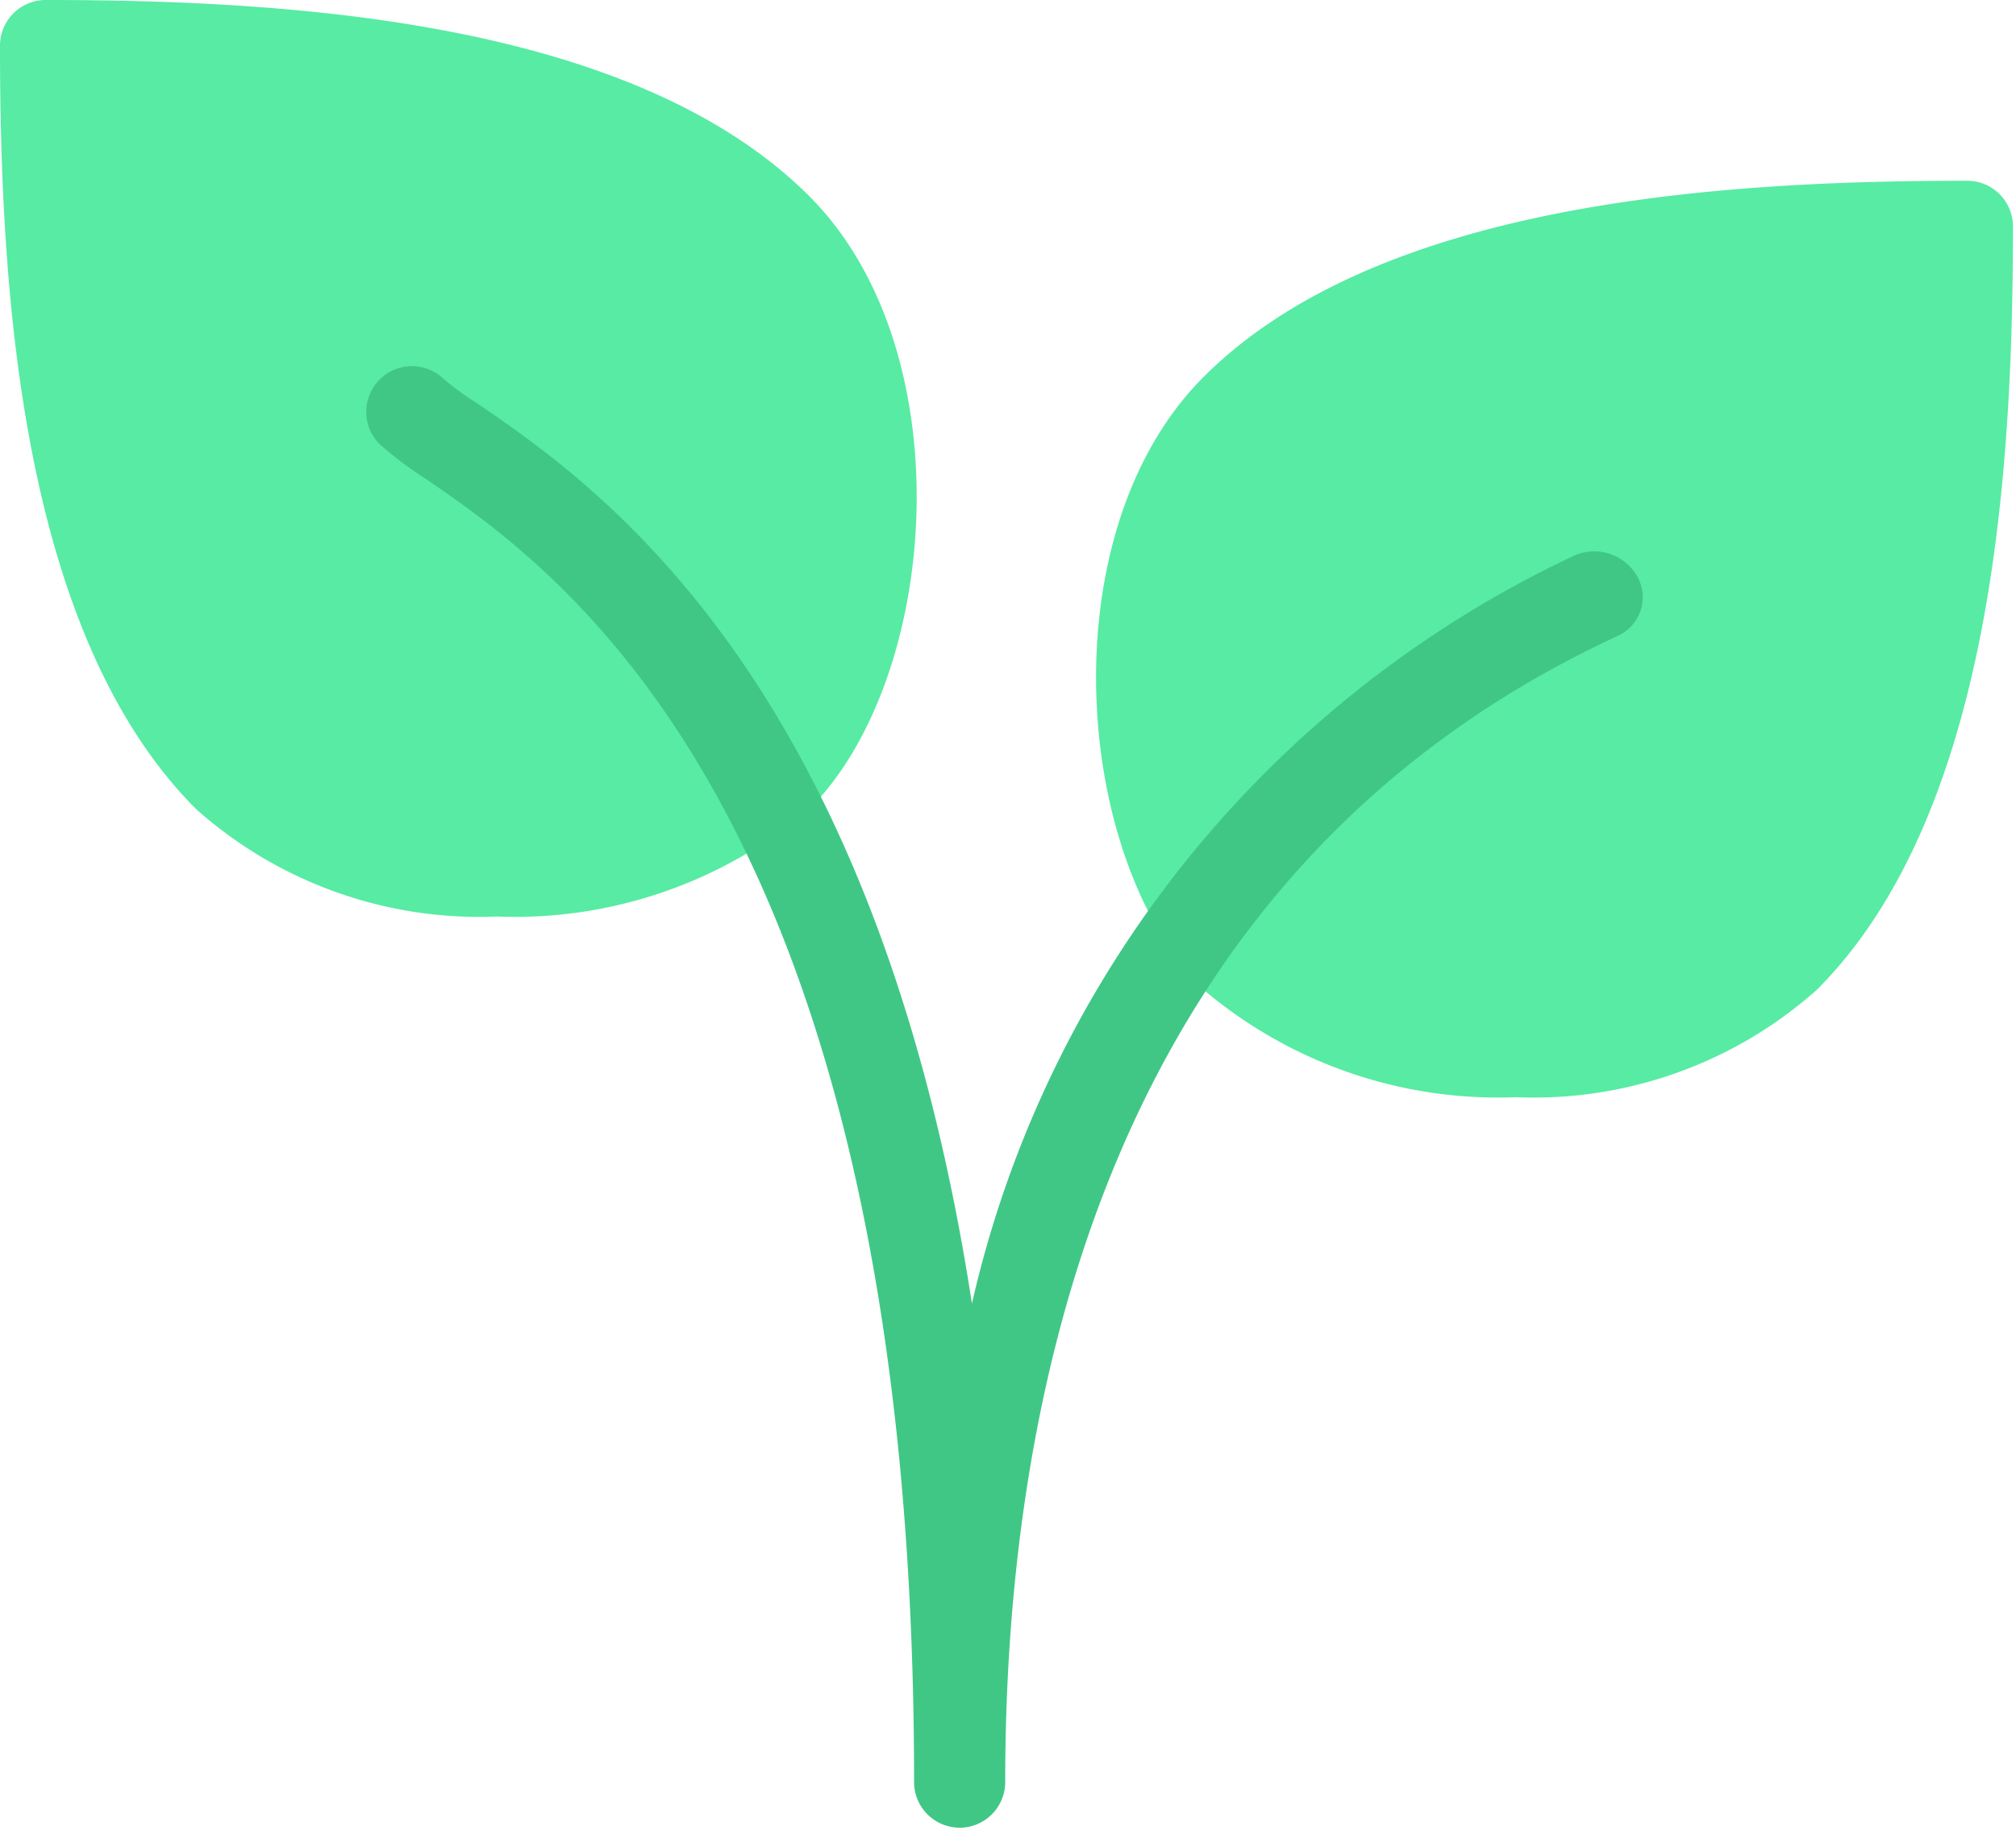
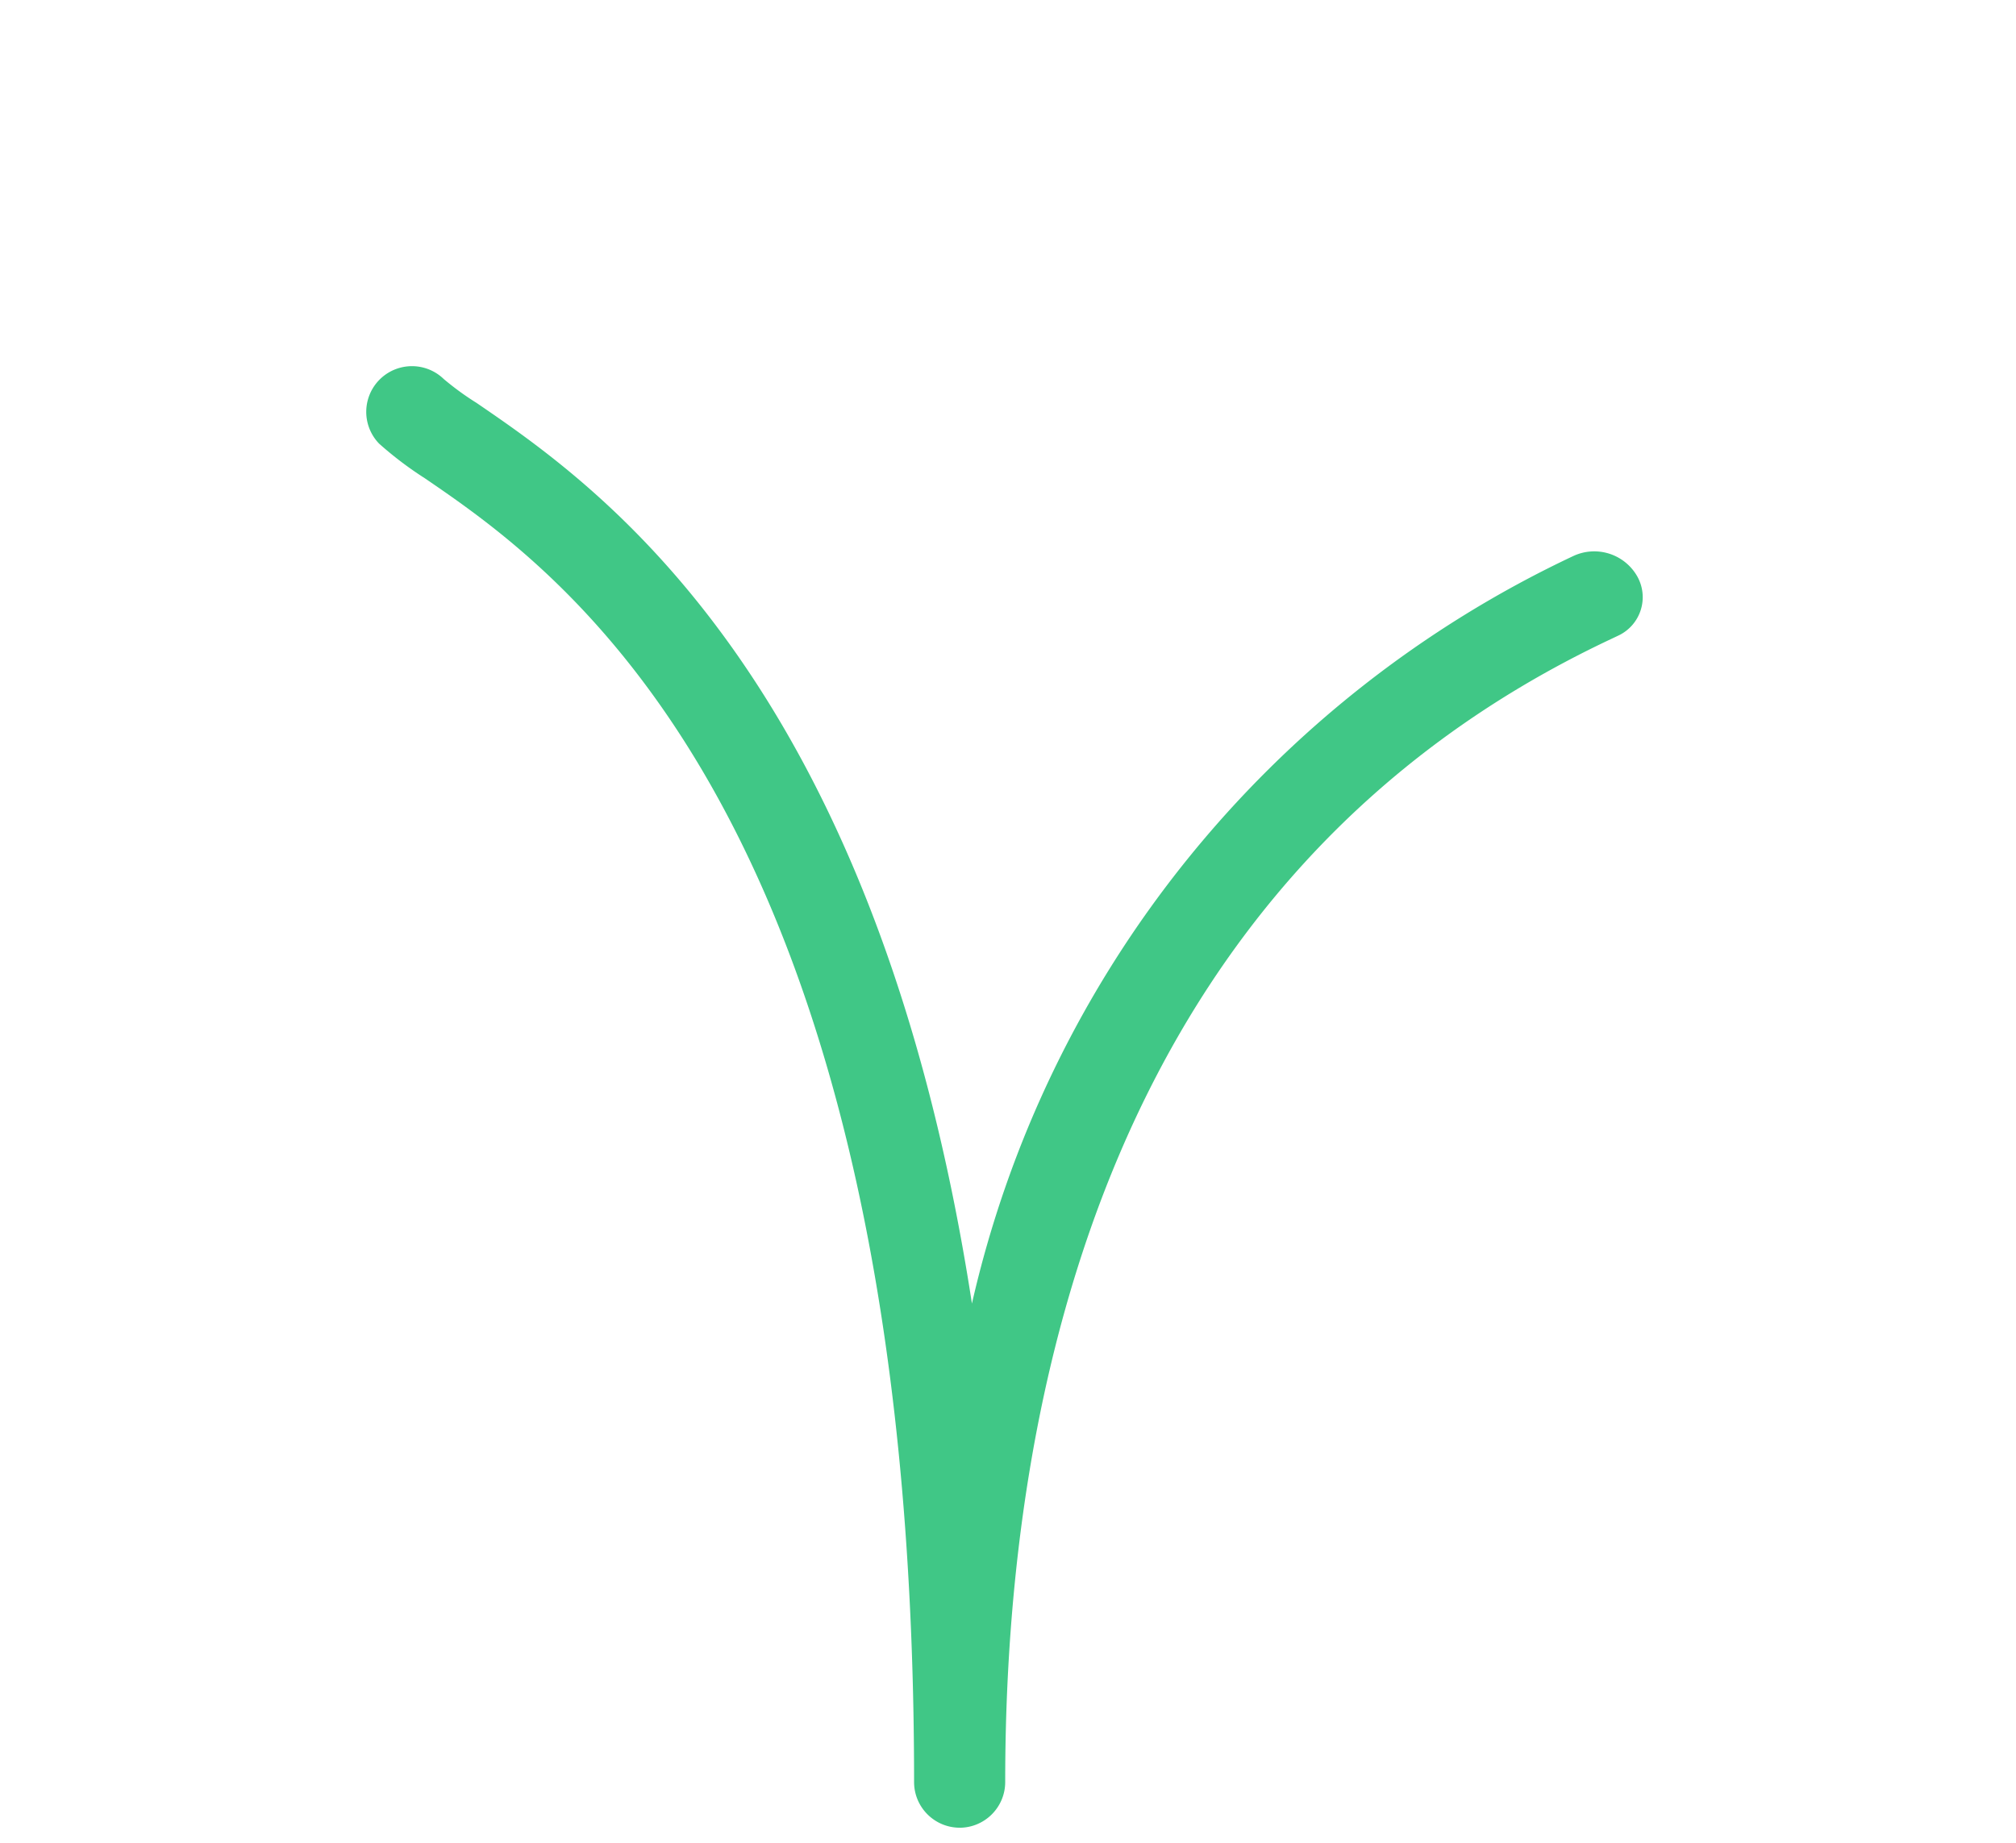
<svg xmlns="http://www.w3.org/2000/svg" width="70" height="64" fill="none">
-   <path d="M28.098 6.811C21.992.708 10.042 0 1.587 0 .711 0 0 .71 0 1.587c0 8.458.708 20.408 6.811 26.515a14.778 14.778 0 0 0 10.445 3.729 15.825 15.825 0 0 0 10.842-3.73c4.549-4.55 5.383-15.907 0-21.29zM68.308 6.278c-8.458 0-20.408.708-26.515 6.811-5.395 5.396-4.548 16.736 0 21.287a15.829 15.829 0 0 0 10.845 3.73c3.834.16 7.58-1.178 10.446-3.73 6.106-6.106 6.81-18.056 6.81-26.514a1.587 1.587 0 0 0-1.586-1.584z" fill="#57EBA4" />
  <path d="M33.326 63.477c-.877 0-1.587-.71-1.587-1.586 0-33.66-12.343-42.105-16.99-45.282a12.41 12.41 0 0 1-1.587-1.203 1.587 1.587 0 0 1 2.244-2.244c.359.303.738.58 1.136.828 4.127 2.822 13.845 9.471 17.206 31.282a38.03 38.03 0 0 1 20.878-25.96 1.717 1.717 0 0 1 2.221.702 1.473 1.473 0 0 1-.634 2.05l-.257.122c-17.4 8.179-21.053 26.105-21.053 39.705 0 .872-.704 1.581-1.577 1.587z" fill="#40C786" />
</svg>